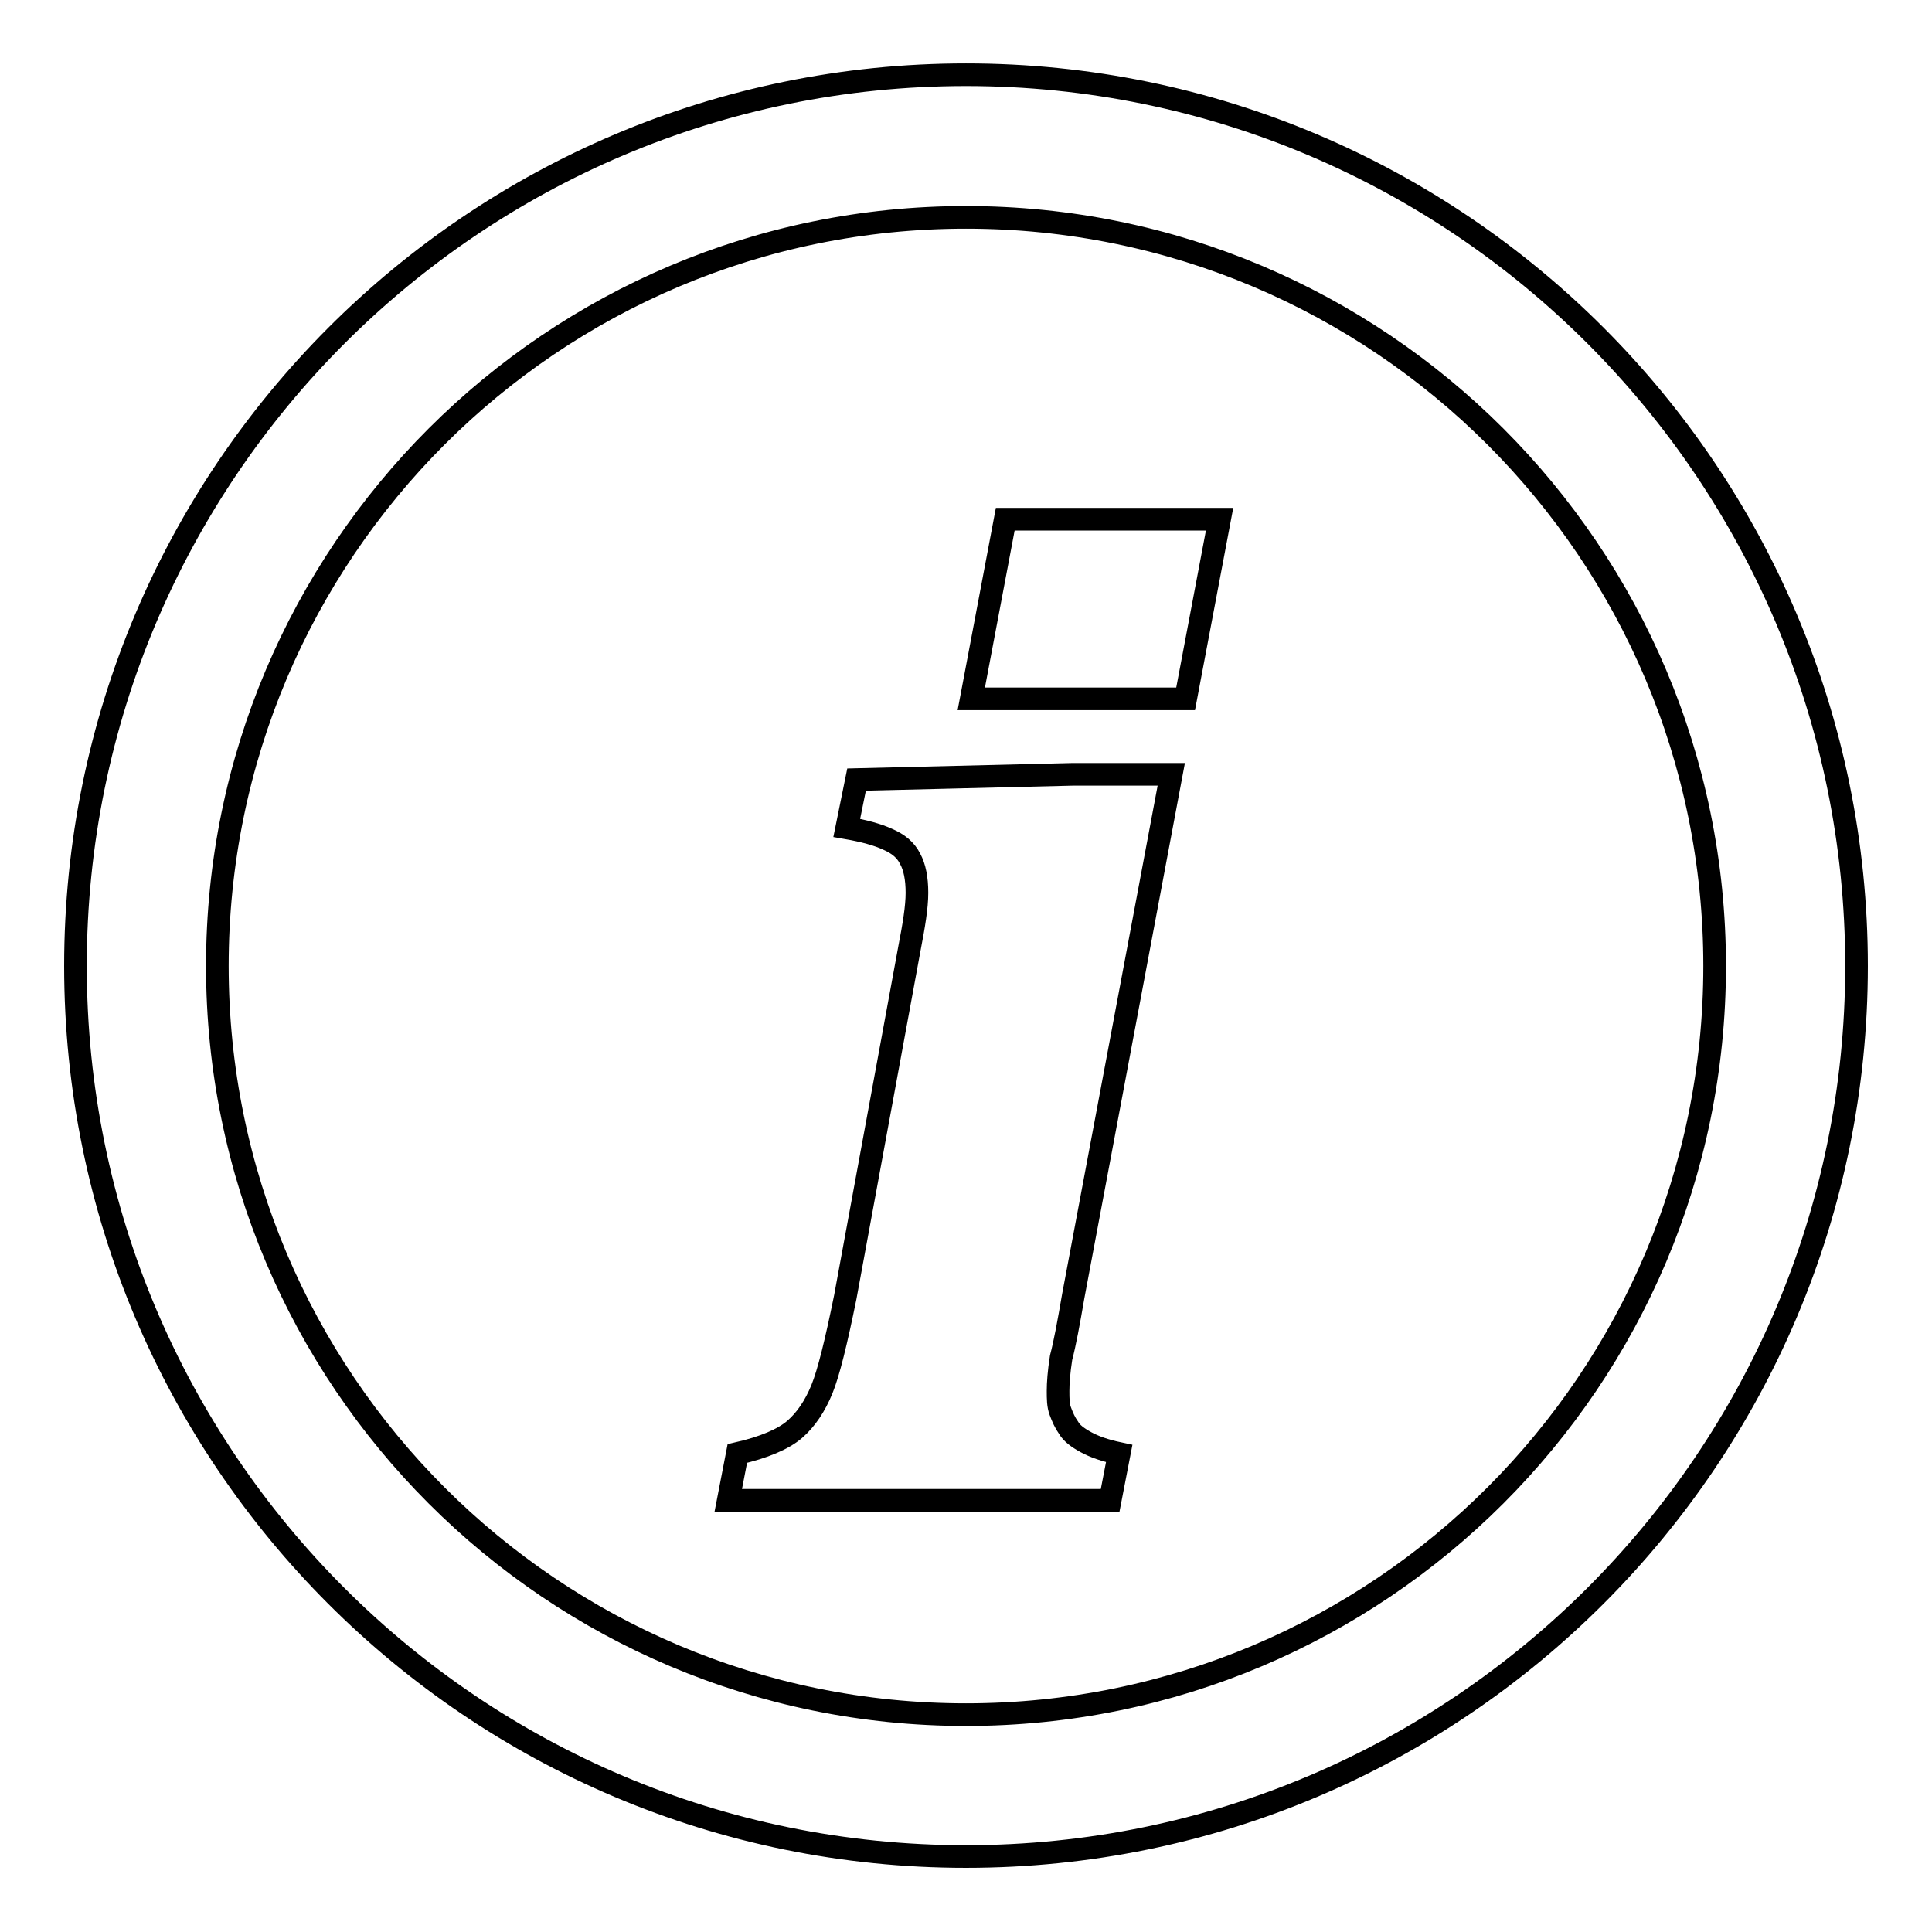
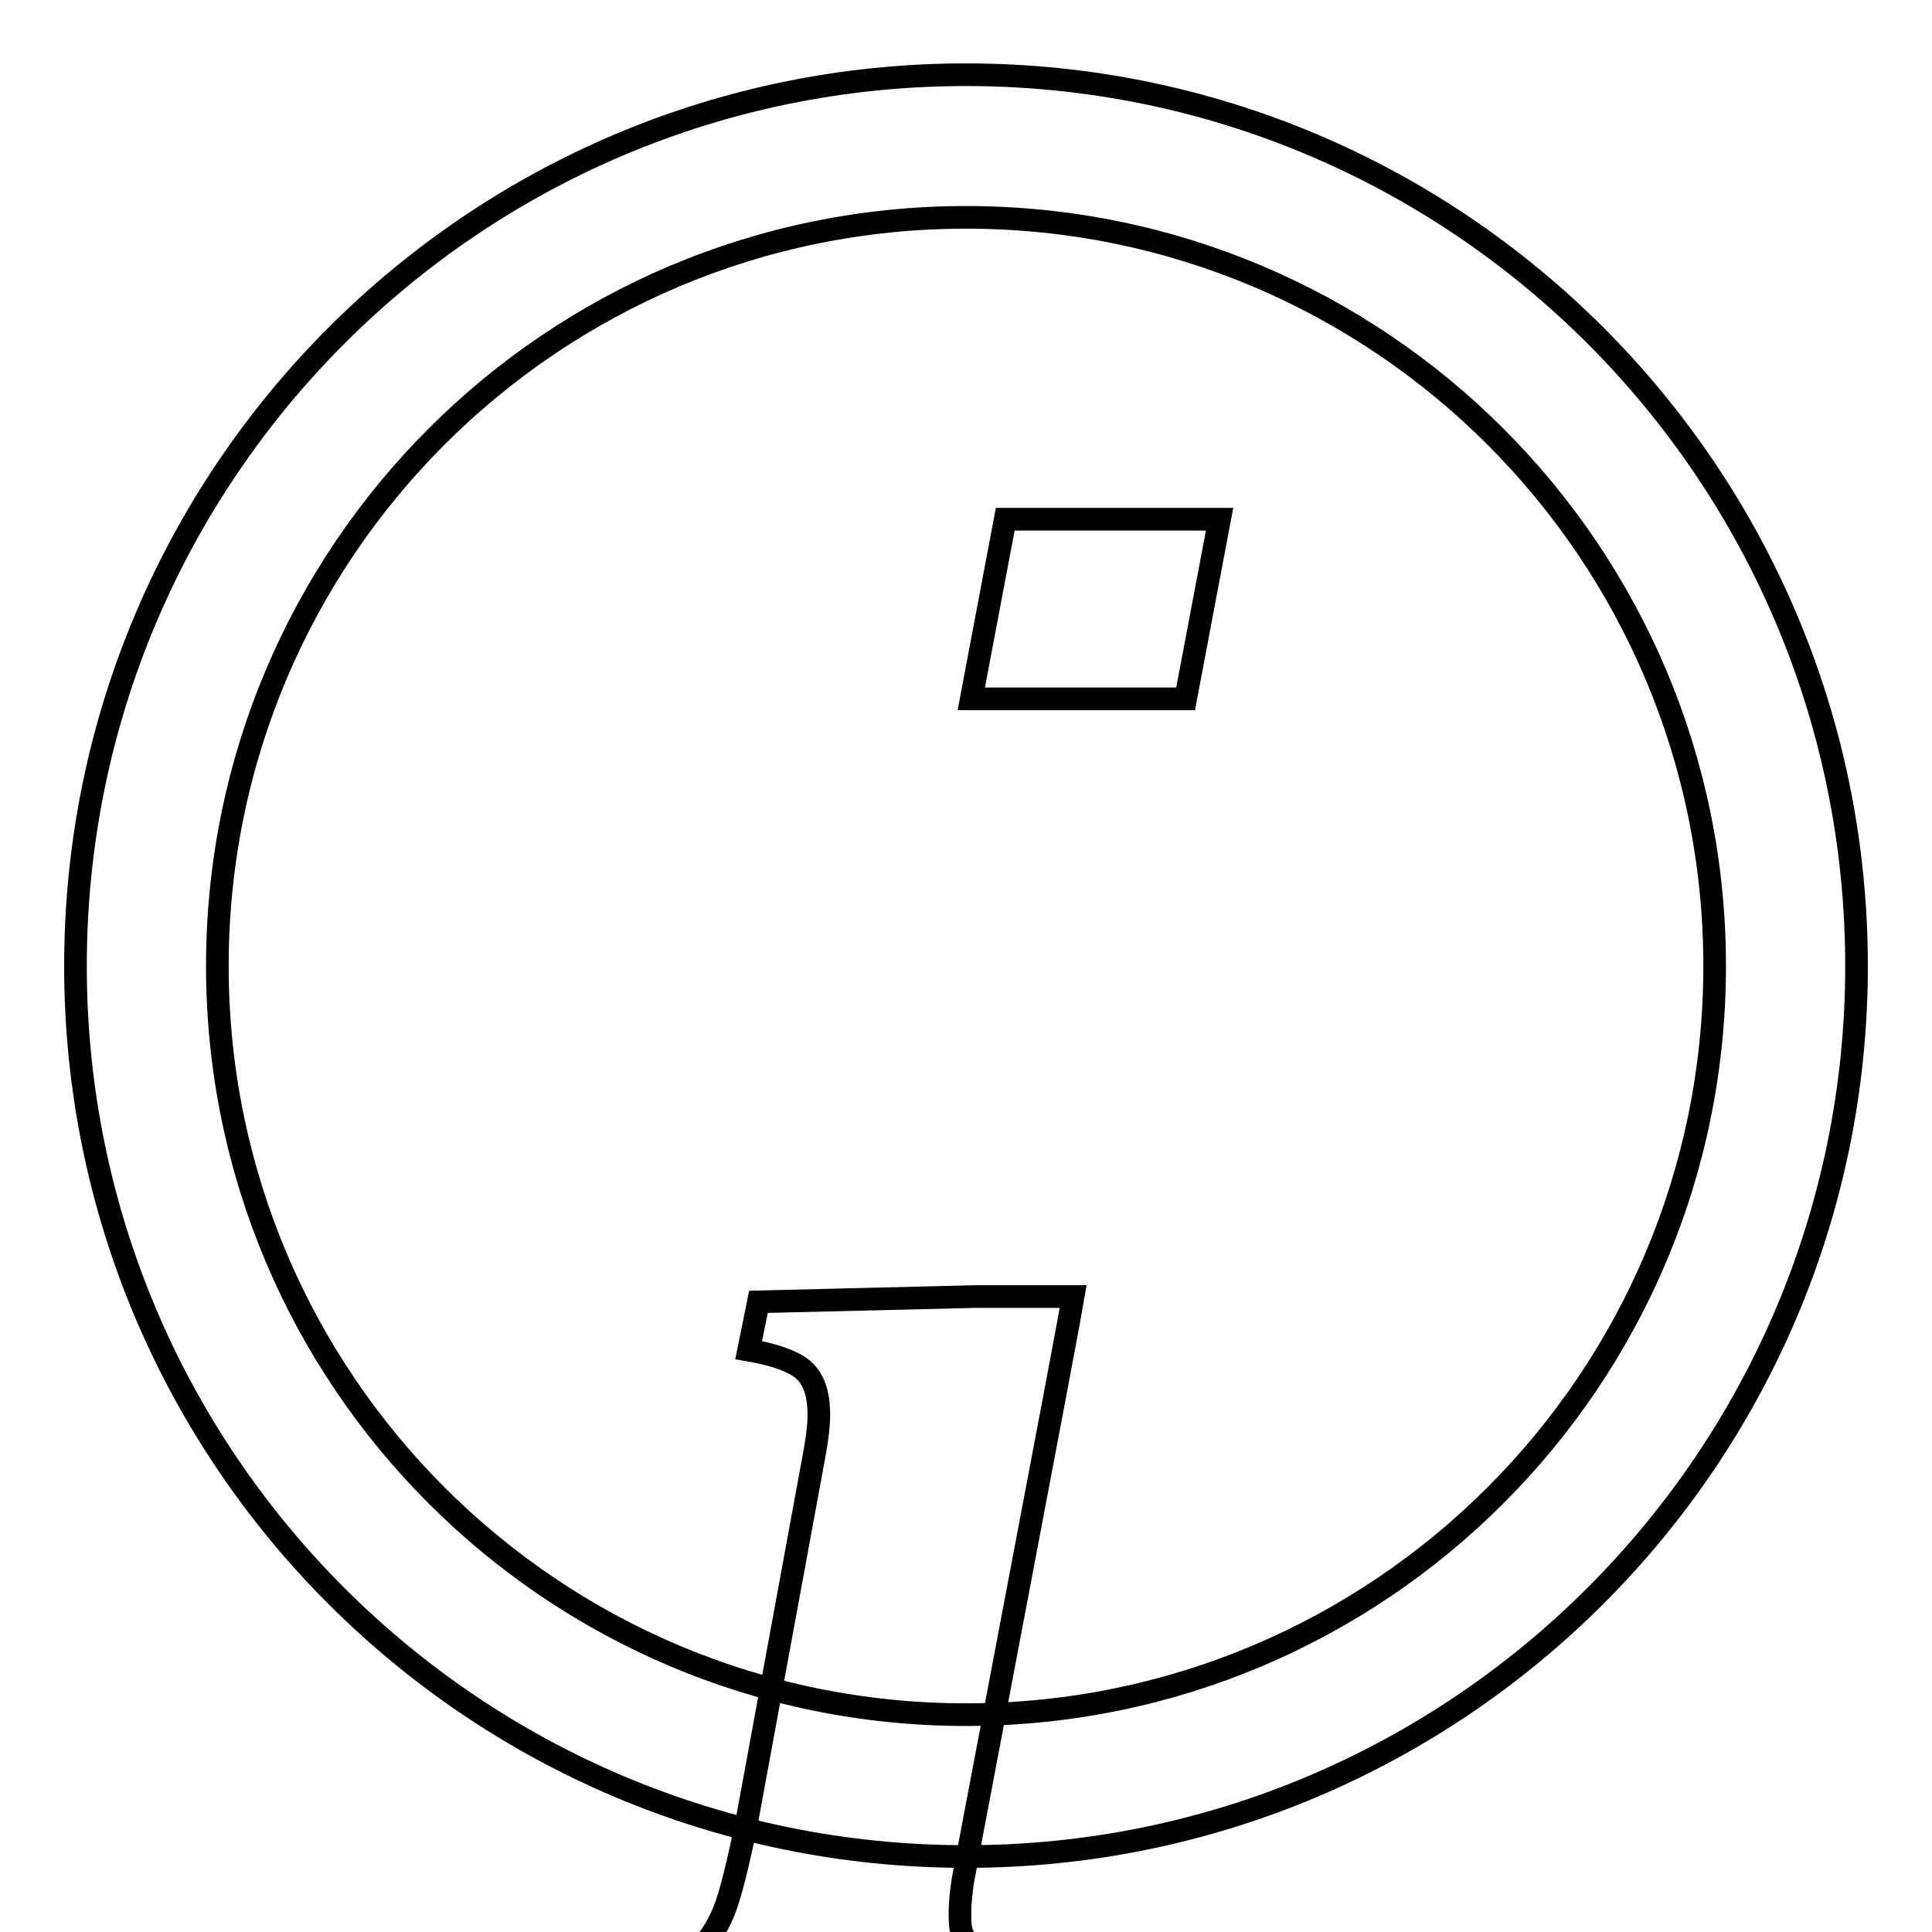
<svg xmlns="http://www.w3.org/2000/svg" version="1.1" x="0px" y="0px" viewBox="0 0 256 256" enable-background="new 0 0 256 256" xml:space="preserve">
  <g>
    <g>
-       <path stroke-width="3" fill-opacity="0" stroke="#000000" d="M128,9.9C62.8,9.9,10,62.8,10,128c0,65.2,52.8,118,118,118c65.2,0,118-52.9,118-118C246,62.8,193.2,9.9,128,9.9z M128,227.2c-54.8,0-99.2-44.4-99.2-99.2S73.2,28.8,128,28.8s99.2,44.4,99.2,99.2C227.2,182.8,182.8,227.2,128,227.2z M142.2,171.8l13-69.2h-13l-28.7,0.7l-1.3,6.4c2.3,0.4,4.1,0.9,5.4,1.5c1.4,0.6,2.4,1.4,3,2.6c0.6,1.1,0.9,2.6,0.9,4.5c0,1.9-0.4,4.3-1,7.4l-8.5,46.2c-1.2,5.9-2.2,10-3.1,12.2s-2.1,4-3.6,5.3c-1.5,1.3-4.1,2.4-7.6,3.2l-1.2,6.2h50.6l1.2-6.2c-1.9-0.4-3.3-0.9-4.4-1.5c-1.1-0.6-1.9-1.2-2.3-1.9c-0.5-0.7-0.8-1.4-1.1-2.2s-0.3-1.7-0.3-2.7c0-1,0.1-2.5,0.4-4.4C141.1,178,141.6,175.3,142.2,171.8z M128.7,92.6h28.4l4.5-23.8h-28.4L128.7,92.6z" />
+       <path stroke-width="3" fill-opacity="0" stroke="#000000" d="M128,9.9C62.8,9.9,10,62.8,10,128c0,65.2,52.8,118,118,118c65.2,0,118-52.9,118-118C246,62.8,193.2,9.9,128,9.9z M128,227.2c-54.8,0-99.2-44.4-99.2-99.2S73.2,28.8,128,28.8s99.2,44.4,99.2,99.2C227.2,182.8,182.8,227.2,128,227.2z M142.2,171.8h-13l-28.7,0.7l-1.3,6.4c2.3,0.4,4.1,0.9,5.4,1.5c1.4,0.6,2.4,1.4,3,2.6c0.6,1.1,0.9,2.6,0.9,4.5c0,1.9-0.4,4.3-1,7.4l-8.5,46.2c-1.2,5.9-2.2,10-3.1,12.2s-2.1,4-3.6,5.3c-1.5,1.3-4.1,2.4-7.6,3.2l-1.2,6.2h50.6l1.2-6.2c-1.9-0.4-3.3-0.9-4.4-1.5c-1.1-0.6-1.9-1.2-2.3-1.9c-0.5-0.7-0.8-1.4-1.1-2.2s-0.3-1.7-0.3-2.7c0-1,0.1-2.5,0.4-4.4C141.1,178,141.6,175.3,142.2,171.8z M128.7,92.6h28.4l4.5-23.8h-28.4L128.7,92.6z" />
    </g>
  </g>
</svg>